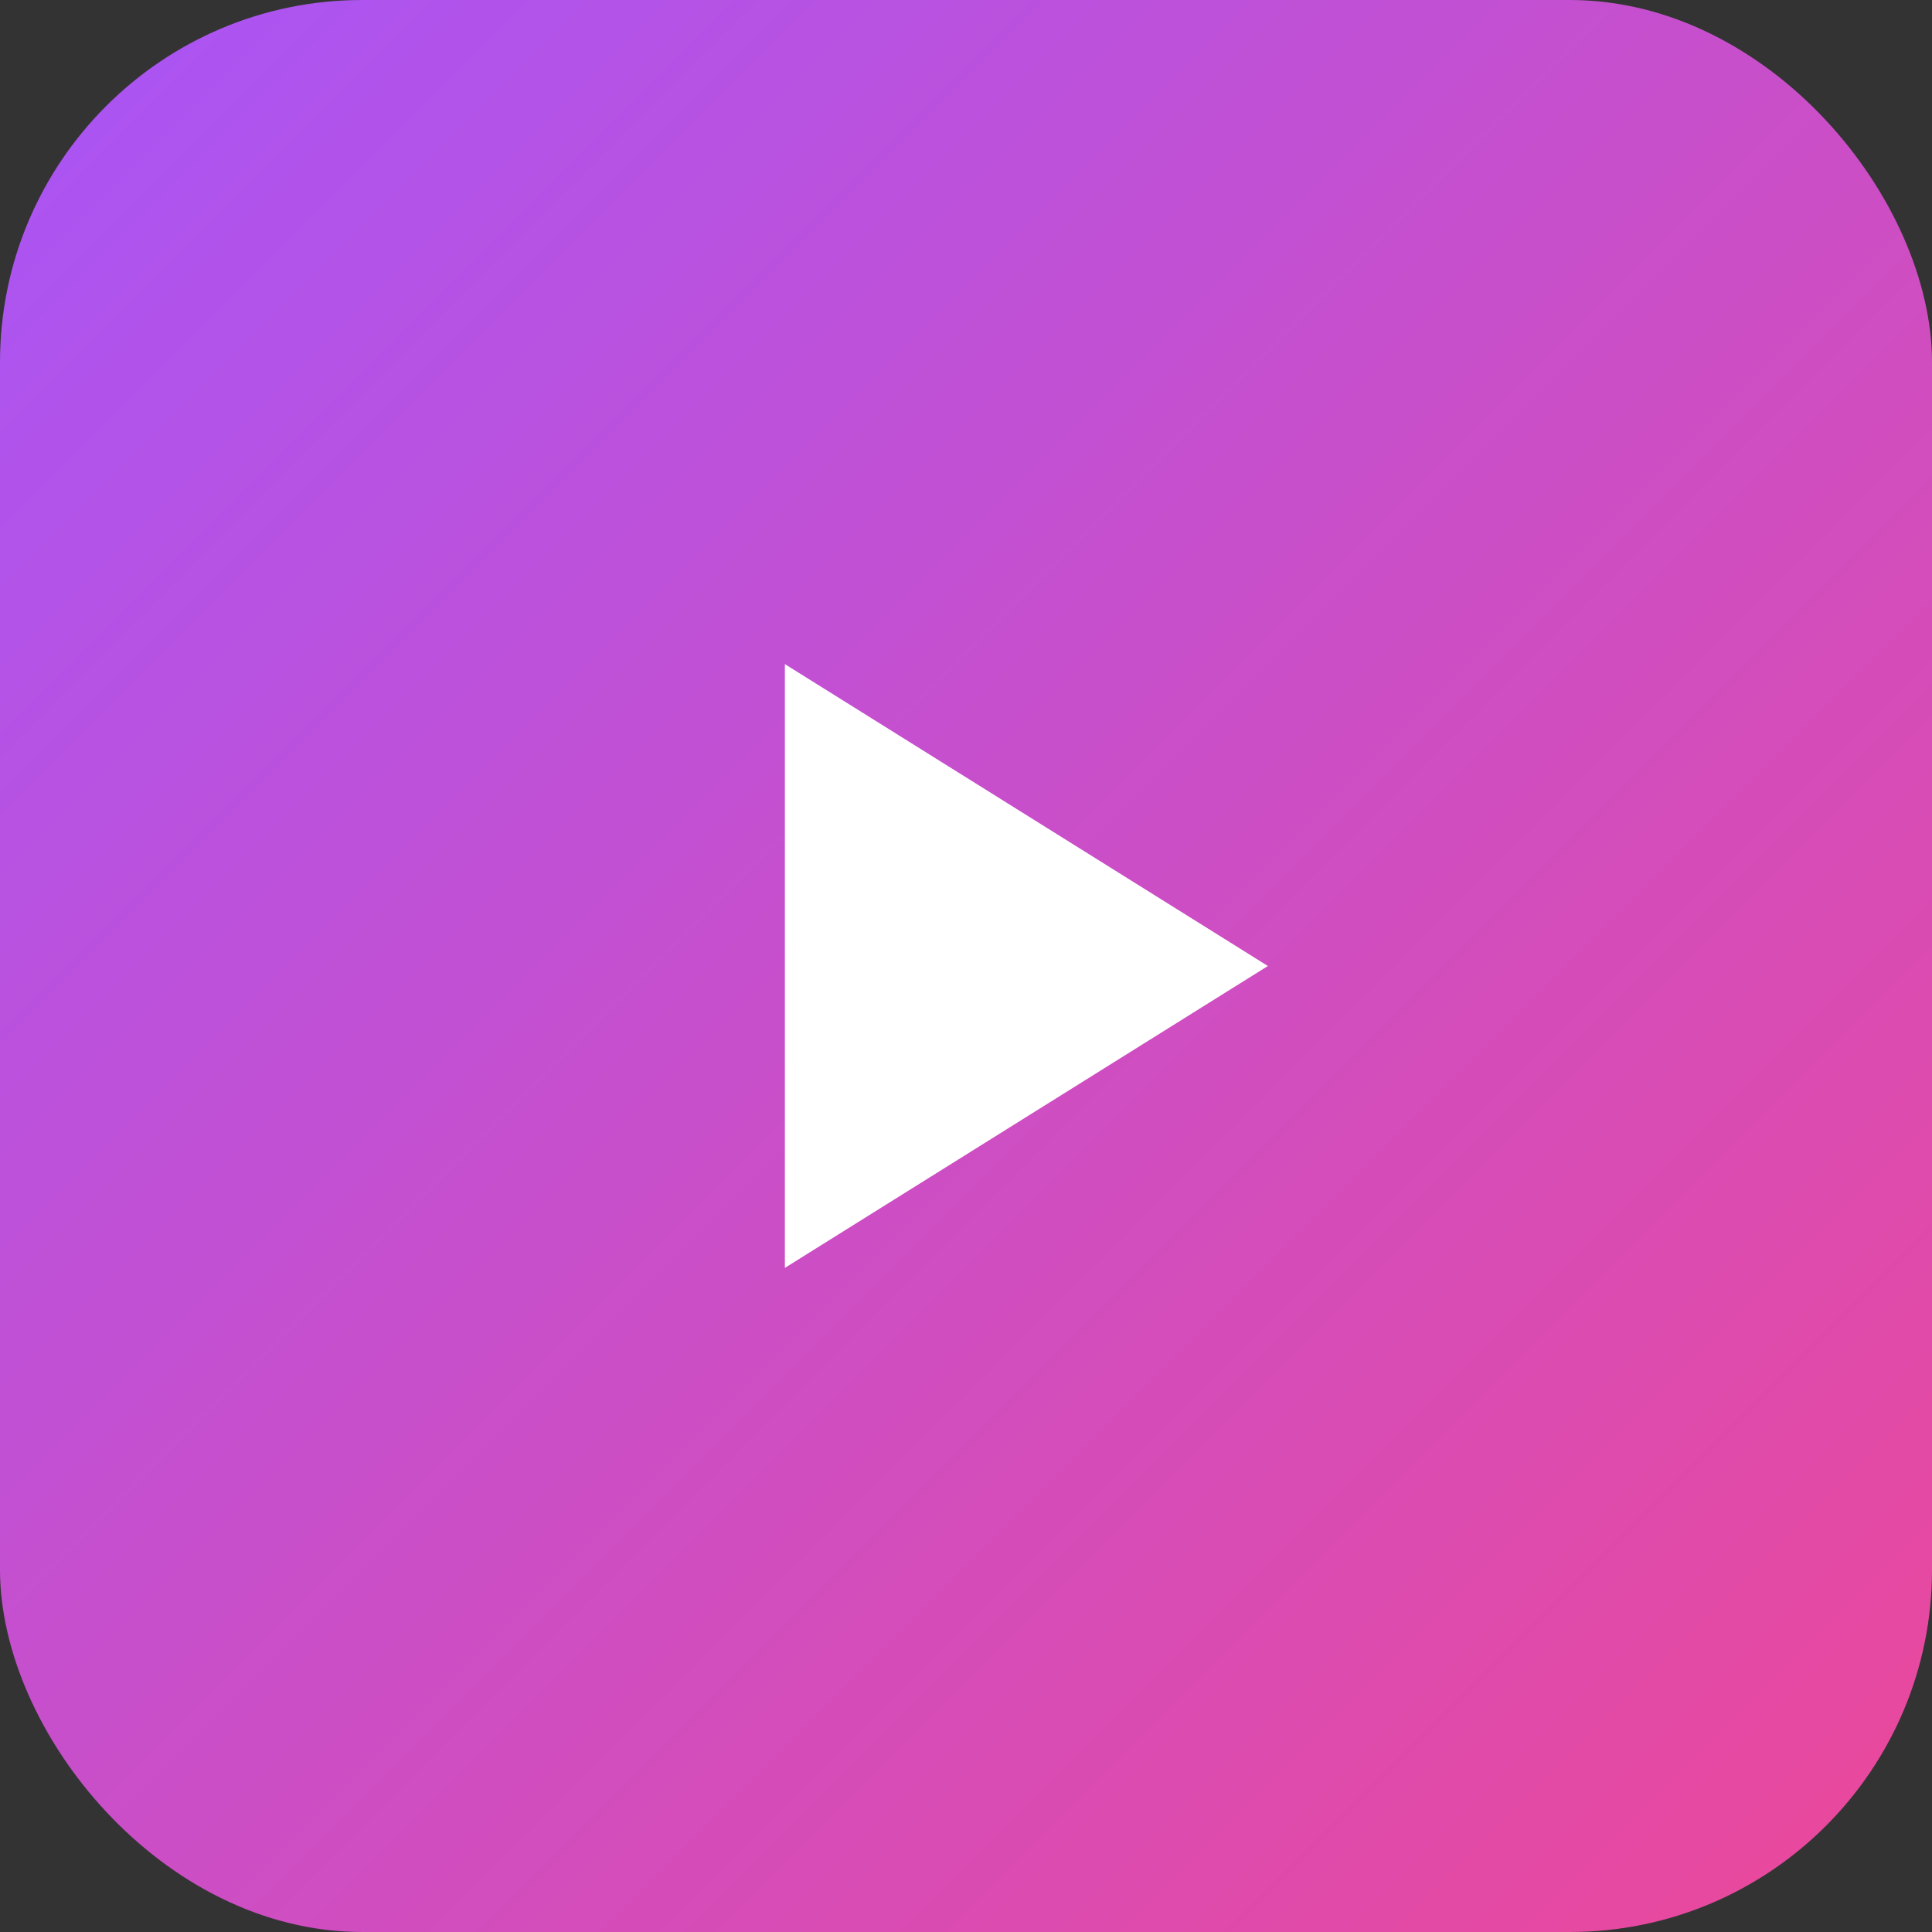
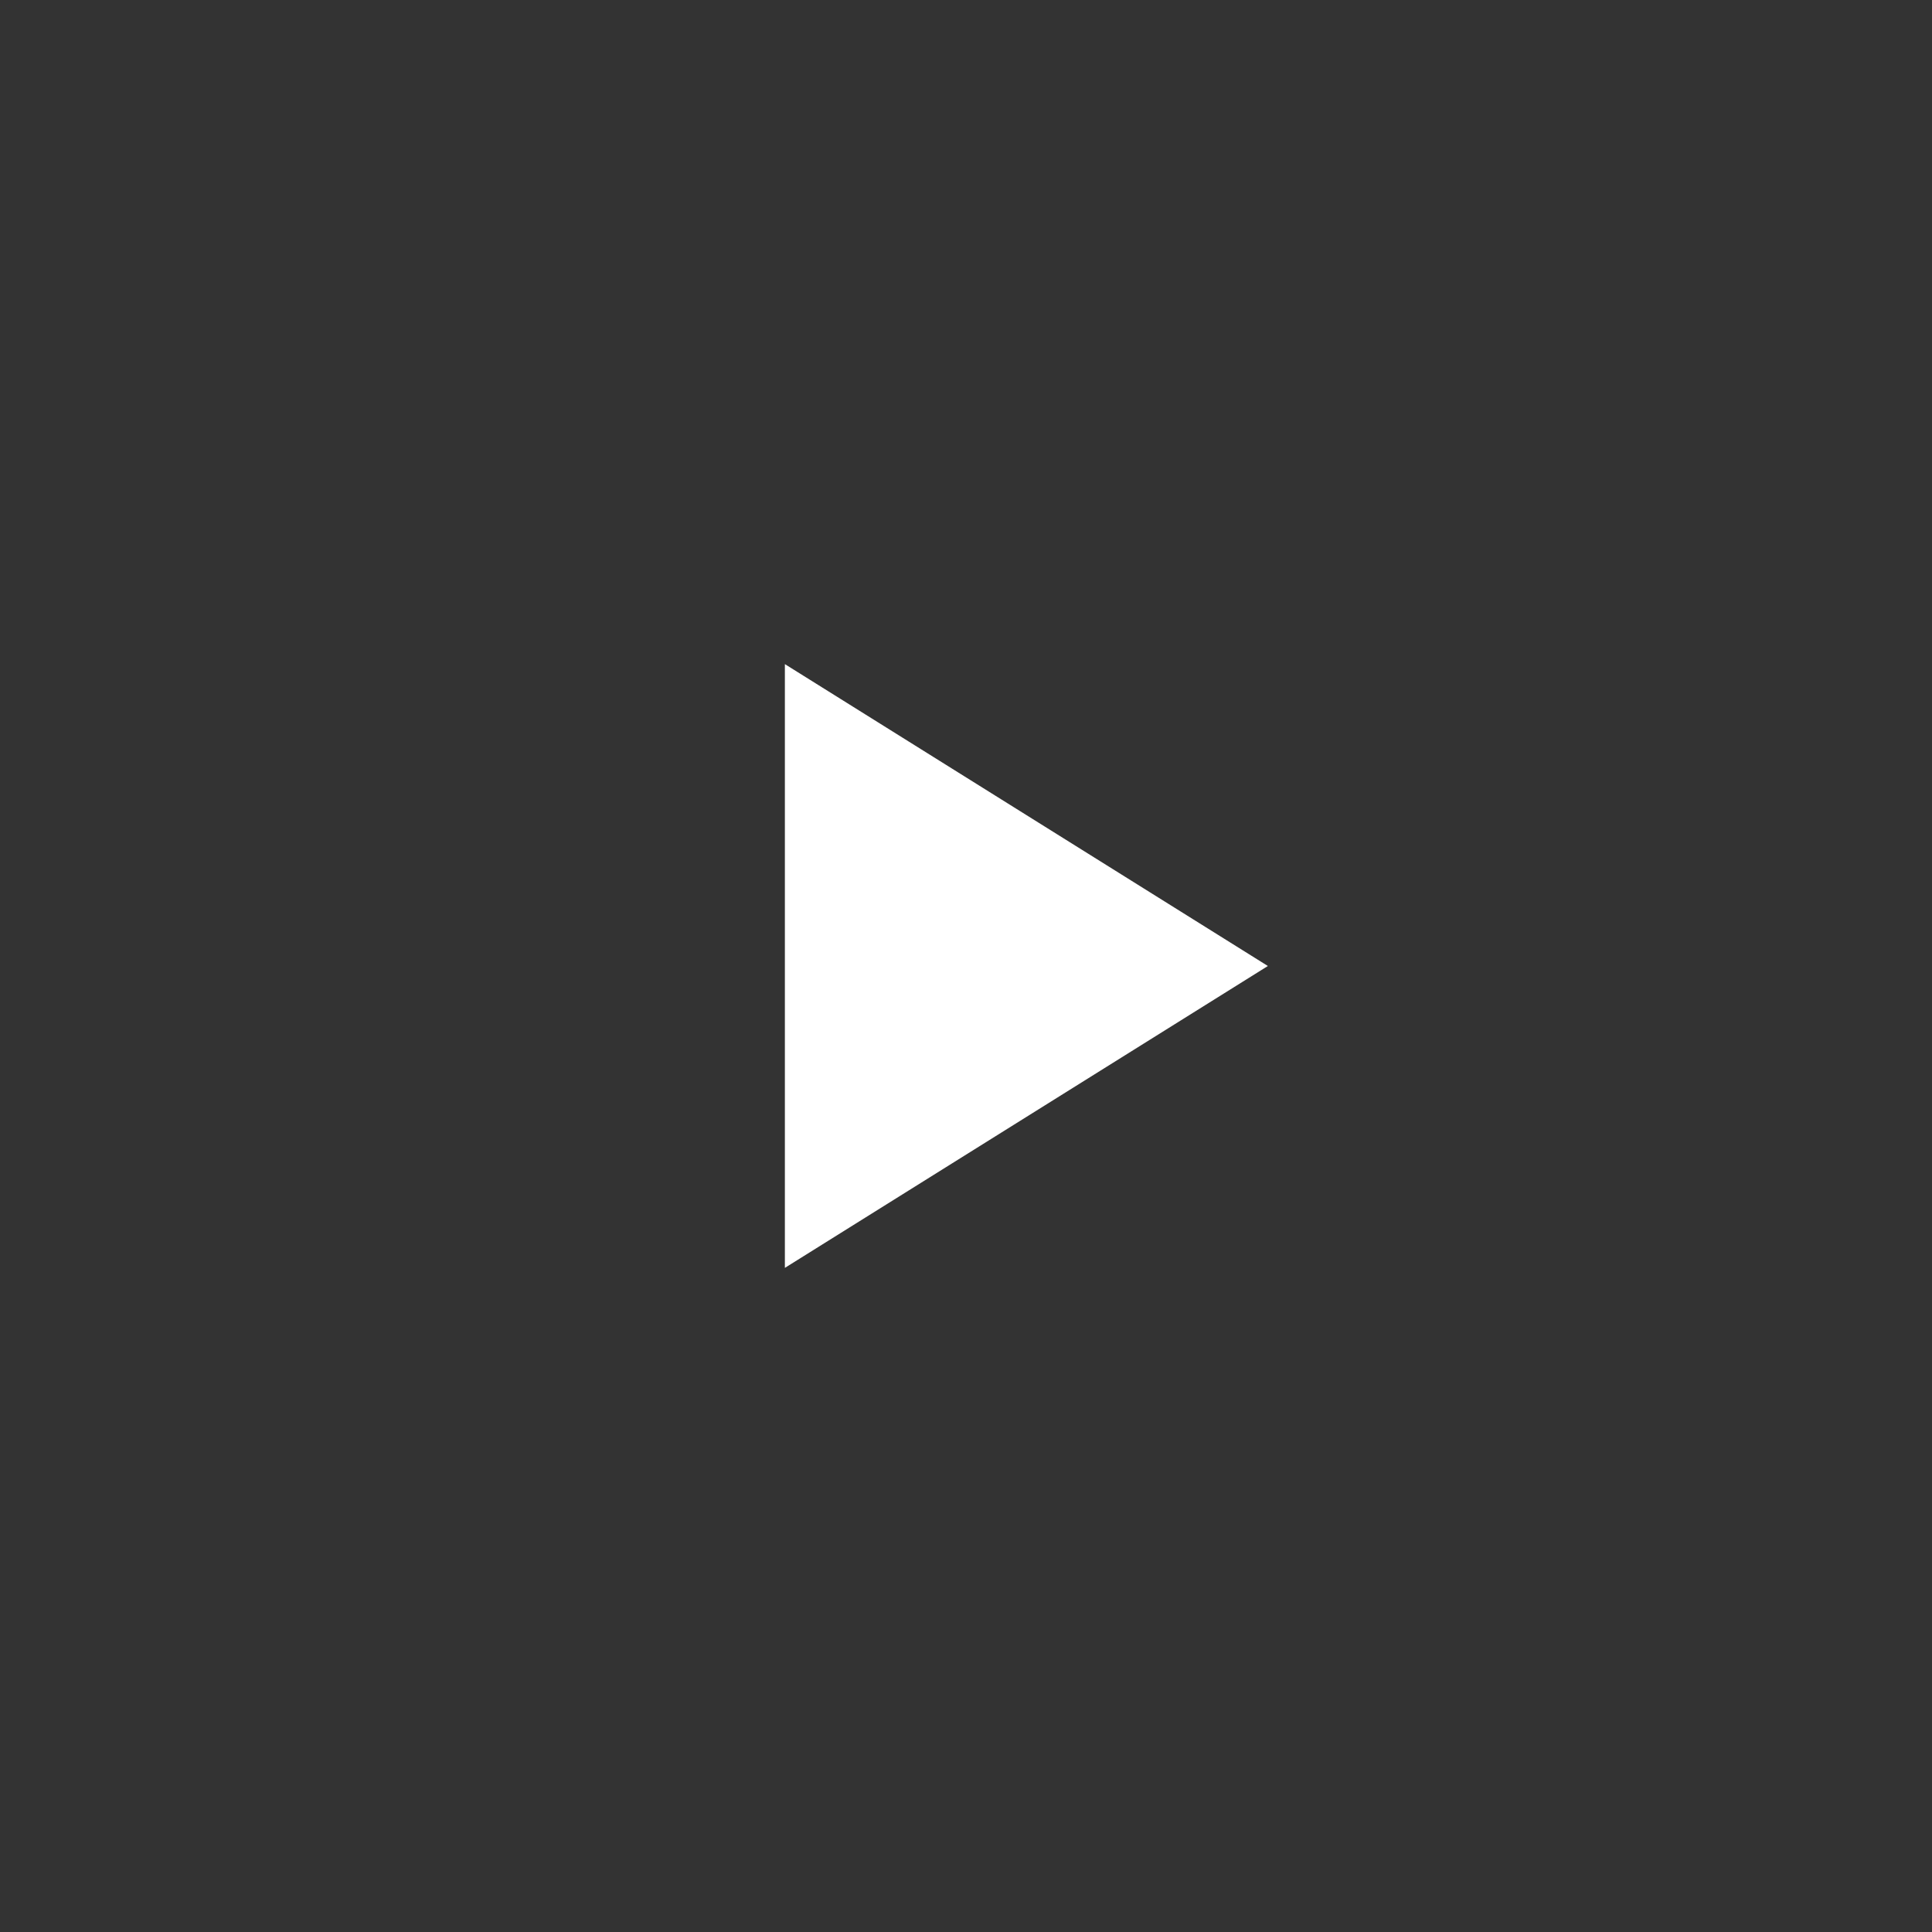
<svg xmlns="http://www.w3.org/2000/svg" viewBox="0 0 64 64" fill="none">
  <rect x="0" y="0" width="64" height="64" fill="#333333" stroke="none" />
  <defs>
    <linearGradient id="gradient" x1="0%" y1="0%" x2="100%" y2="100%">
      <stop offset="0%" style="stop-color:rgb(168,85,247);stop-opacity:1" />
      <stop offset="100%" style="stop-color:rgb(236,72,153);stop-opacity:1" />
    </linearGradient>
  </defs>
-   <rect width="64" height="64" rx="12" fill="url(#gradient)" />
-   <path d="M42 32L26 22v20l16-10z" fill="white" />
+   <path d="M42 32L26 22v20z" fill="white" />
</svg>